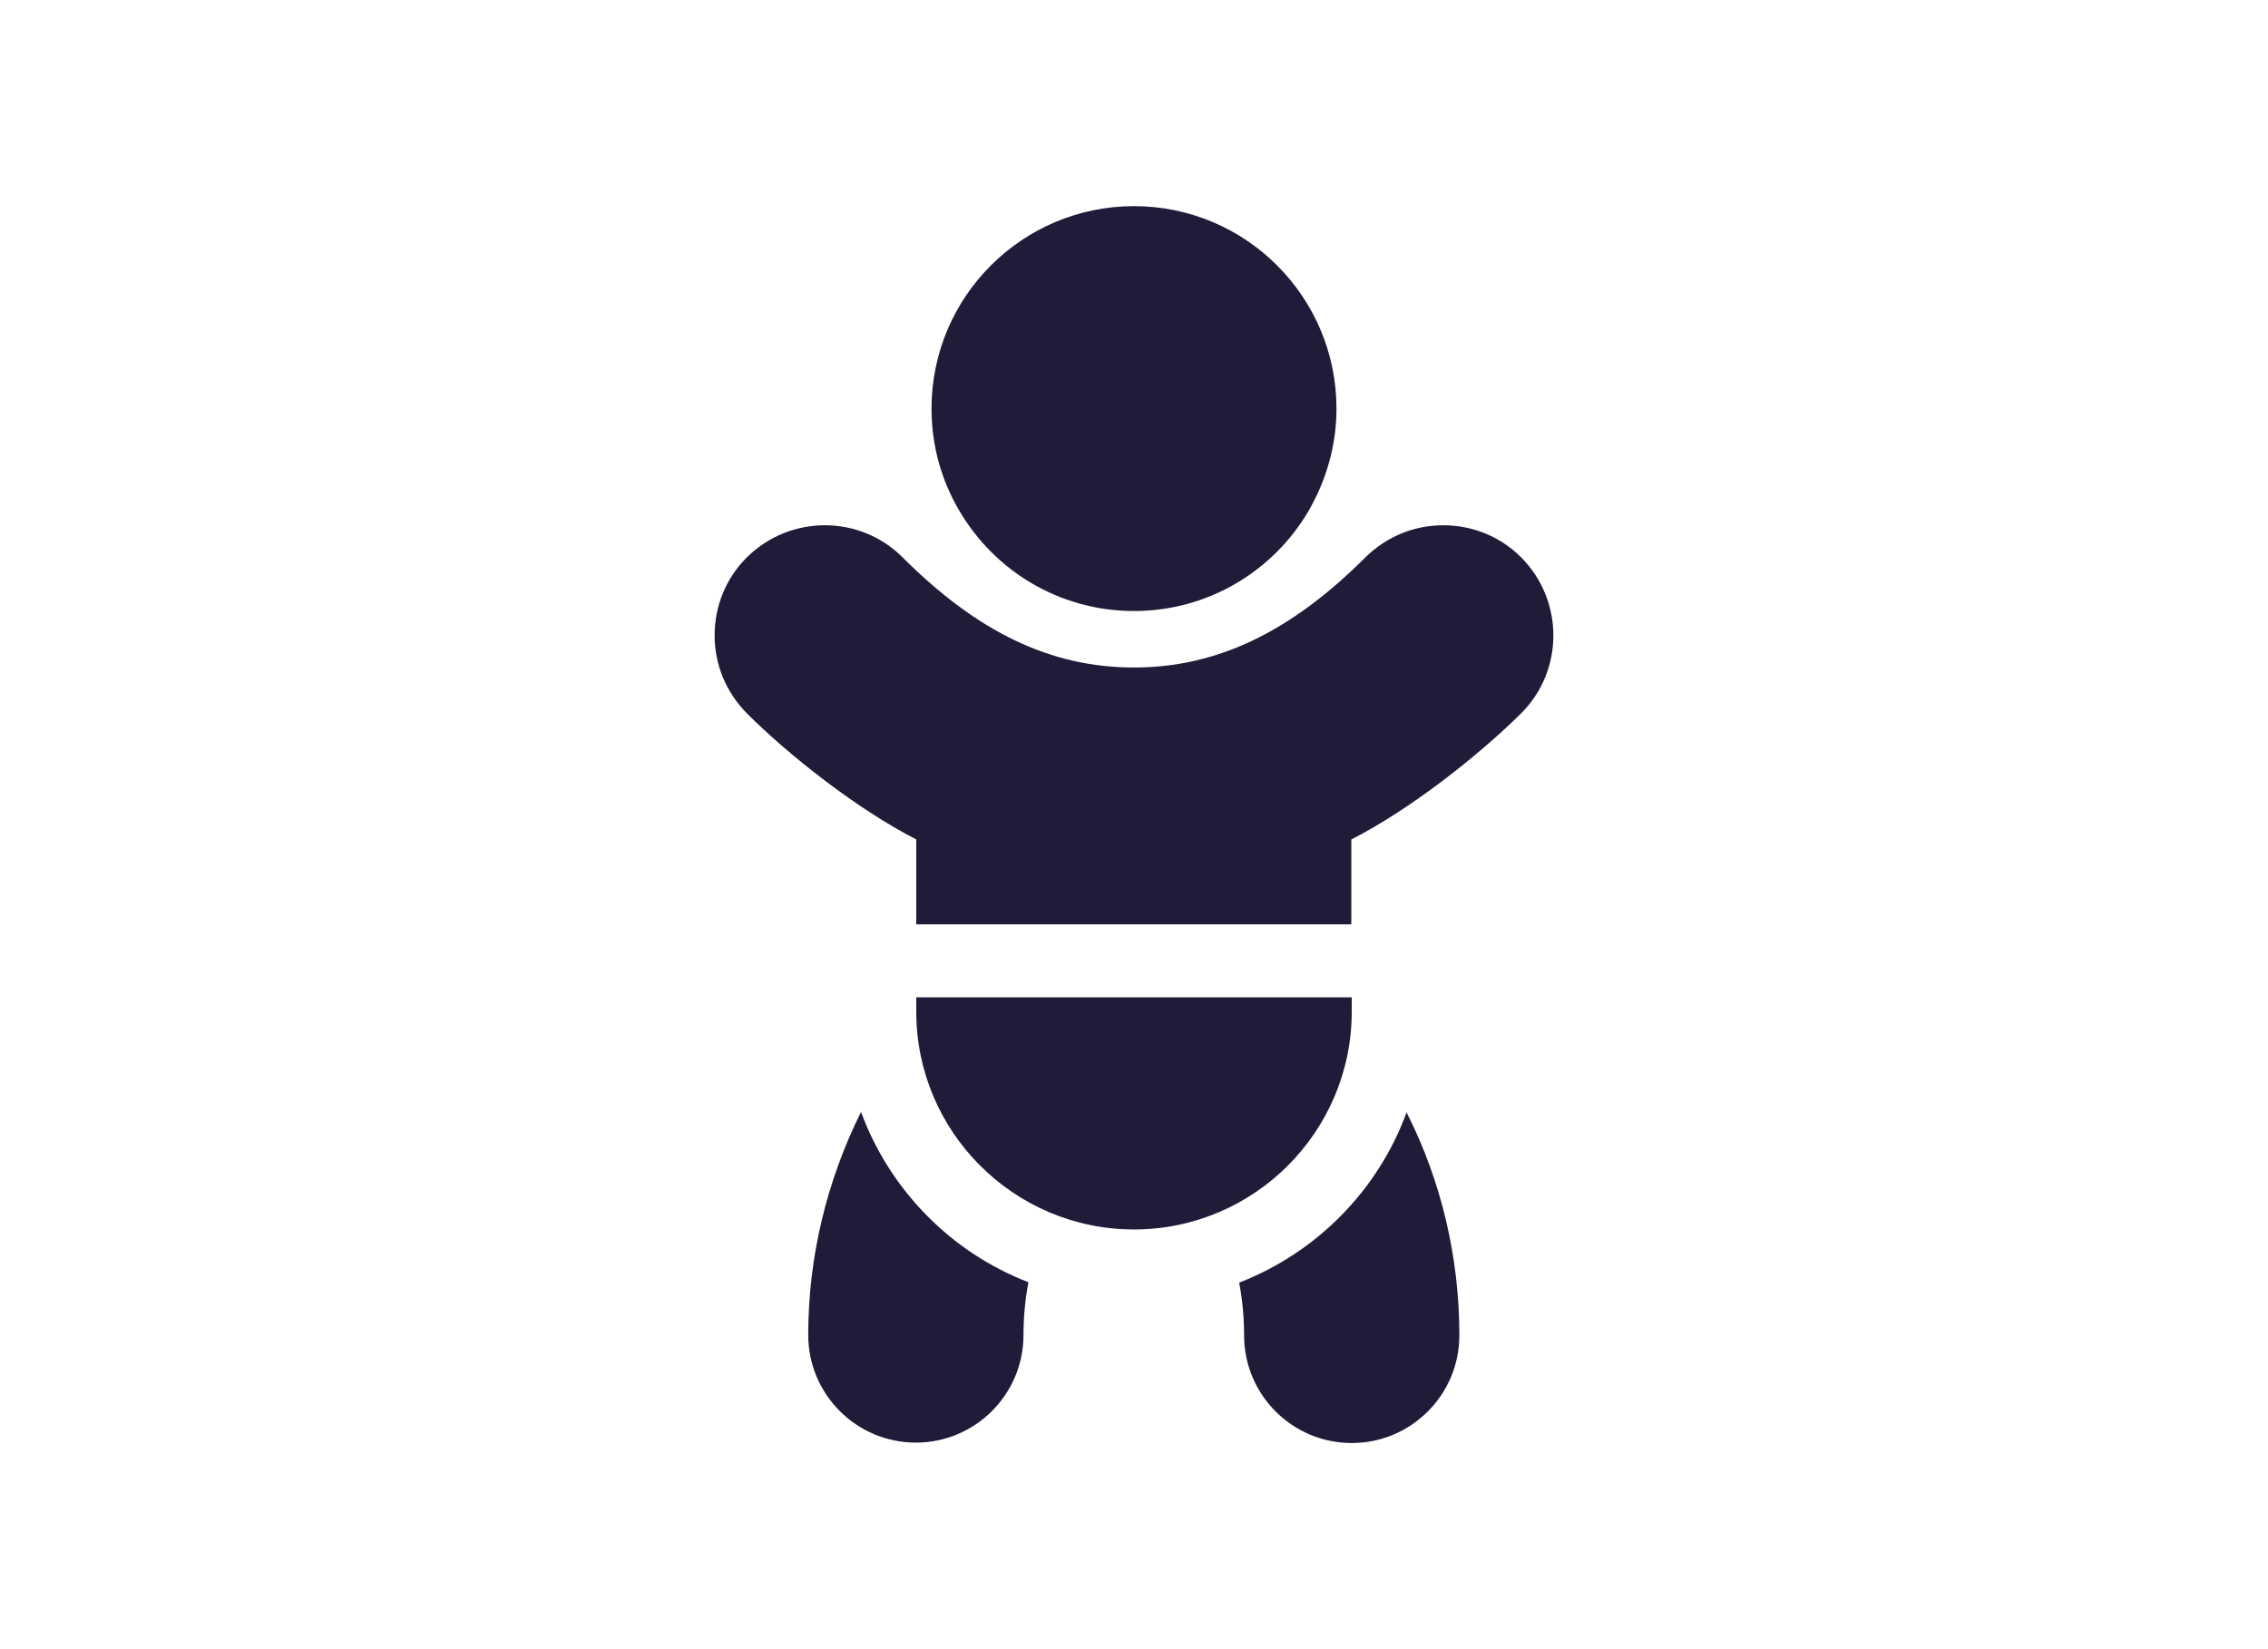
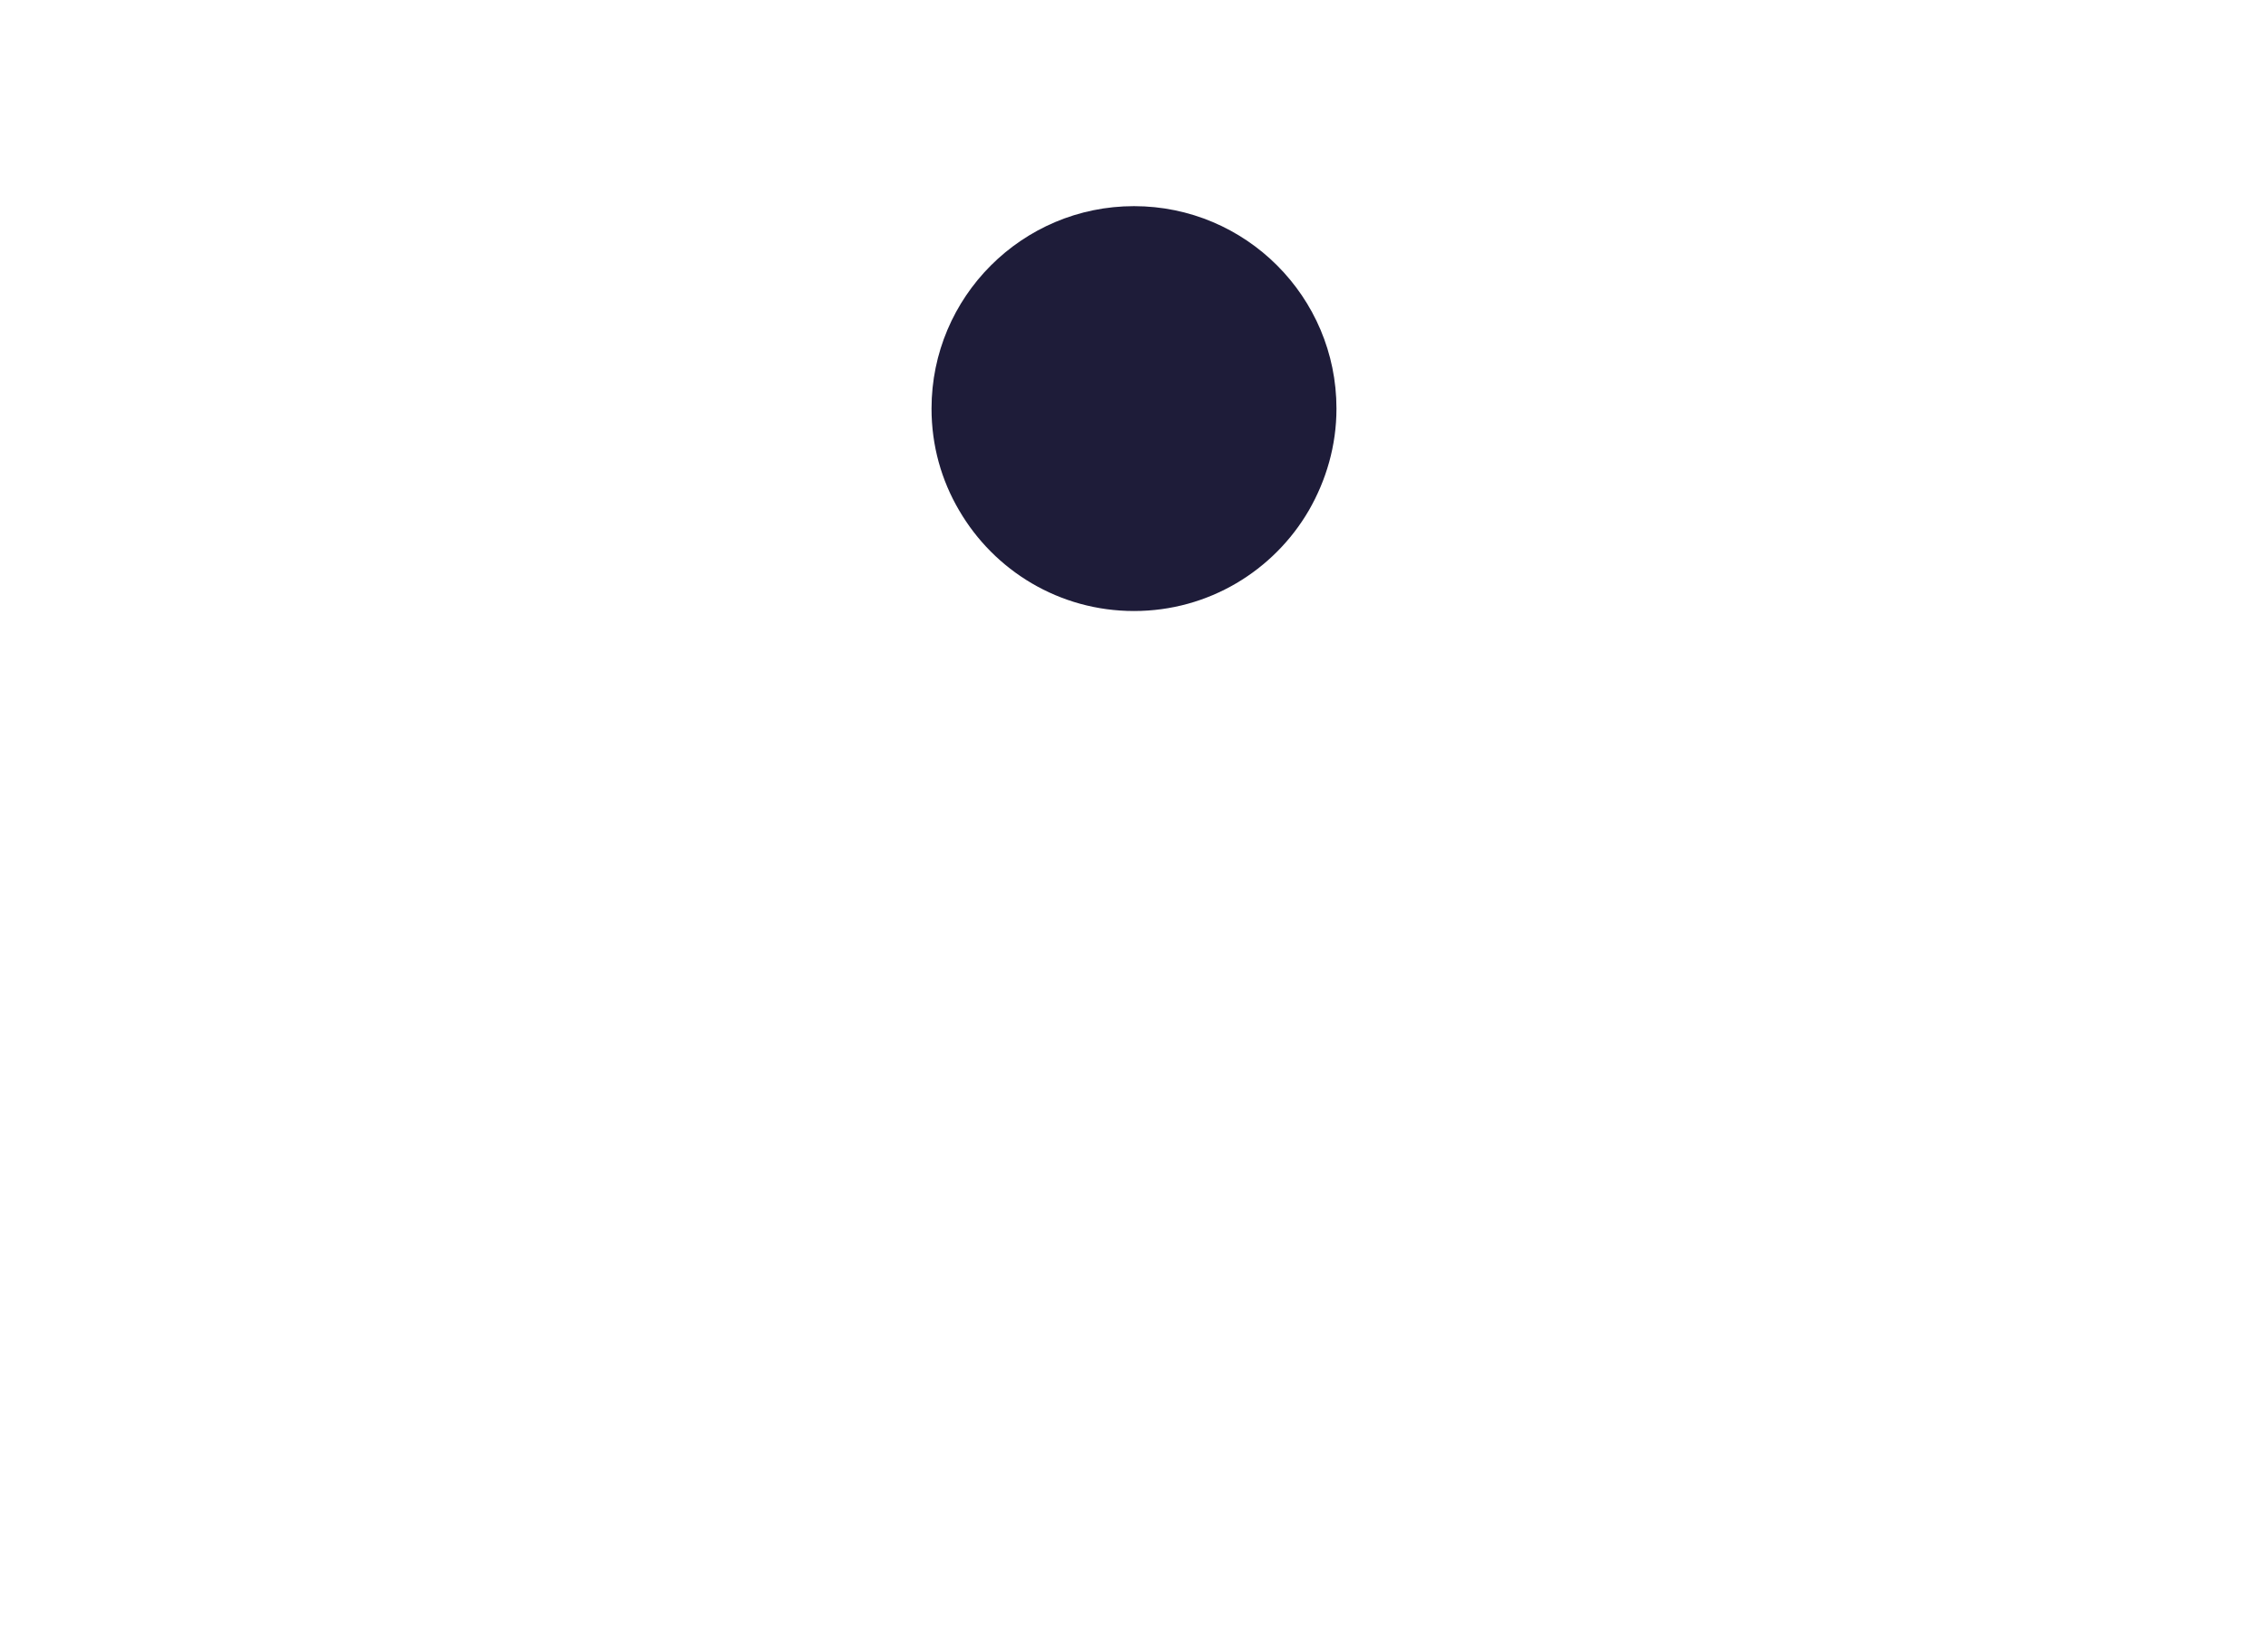
<svg xmlns="http://www.w3.org/2000/svg" version="1.1" id="Layer_1" x="0px" y="0px" viewBox="0 0 55 40" style="enable-background:new 0 0 55 40;" xml:space="preserve">
  <style type="text/css"> .st0{fill:#1E1C39;} .st1{fill:none;stroke:#1E1C39;stroke-width:1.695;stroke-miterlimit:10;} .st2{fill:#1E1C39;stroke:#1E1C39;stroke-width:1.695;stroke-miterlimit:10;} </style>
  <g>
-     <path class="st0" d="M20.88,26.97c-0.83,1.67-1.28,3.52-1.28,5.41c0,1.44,1.17,2.61,2.61,2.61c1.44,0,2.61-1.17,2.61-2.61 c0-0.43,0.04-0.86,0.12-1.28C23.07,30.38,21.58,28.87,20.88,26.97z" />
-     <path class="st0" d="M30.05,31.11c0.08,0.42,0.12,0.84,0.12,1.28c0,1.44,1.17,2.61,2.61,2.61s2.61-1.17,2.61-2.61 c0-1.9-0.44-3.75-1.28-5.41C33.42,28.87,31.93,30.38,30.05,31.11z" />
-     <path class="st0" d="M36.89,17.3c1.04-1.04,1.04-2.73,0-3.78c-0.5-0.5-1.17-0.78-1.89-0.78s-1.38,0.28-1.89,0.78 c-1.82,1.82-3.61,2.67-5.61,2.67c-2.01,0-3.79-0.85-5.61-2.67c-1.04-1.04-2.73-1.04-3.78,0c-0.5,0.5-0.78,1.17-0.78,1.89 s0.28,1.38,0.78,1.89c1.04,1.04,2.7,2.34,4.11,3.06v2.06h10.55v-2.06C34.19,19.64,35.85,18.33,36.89,17.3z" />
-     <path class="st0" d="M22.22,24.19v0.35c0,2.91,2.37,5.28,5.28,5.28s5.28-2.37,5.28-5.28v-0.35H22.22z" />
    <path class="st0" d="M27.5,14.82c1.81,0,3.39-0.98,4.24-2.44c0.42-0.73,0.67-1.57,0.67-2.47C32.41,7.2,30.21,5,27.5,5 s-4.91,2.2-4.91,4.91c0,0.9,0.24,1.74,0.67,2.47C24.11,13.84,25.69,14.82,27.5,14.82z" />
  </g>
</svg>